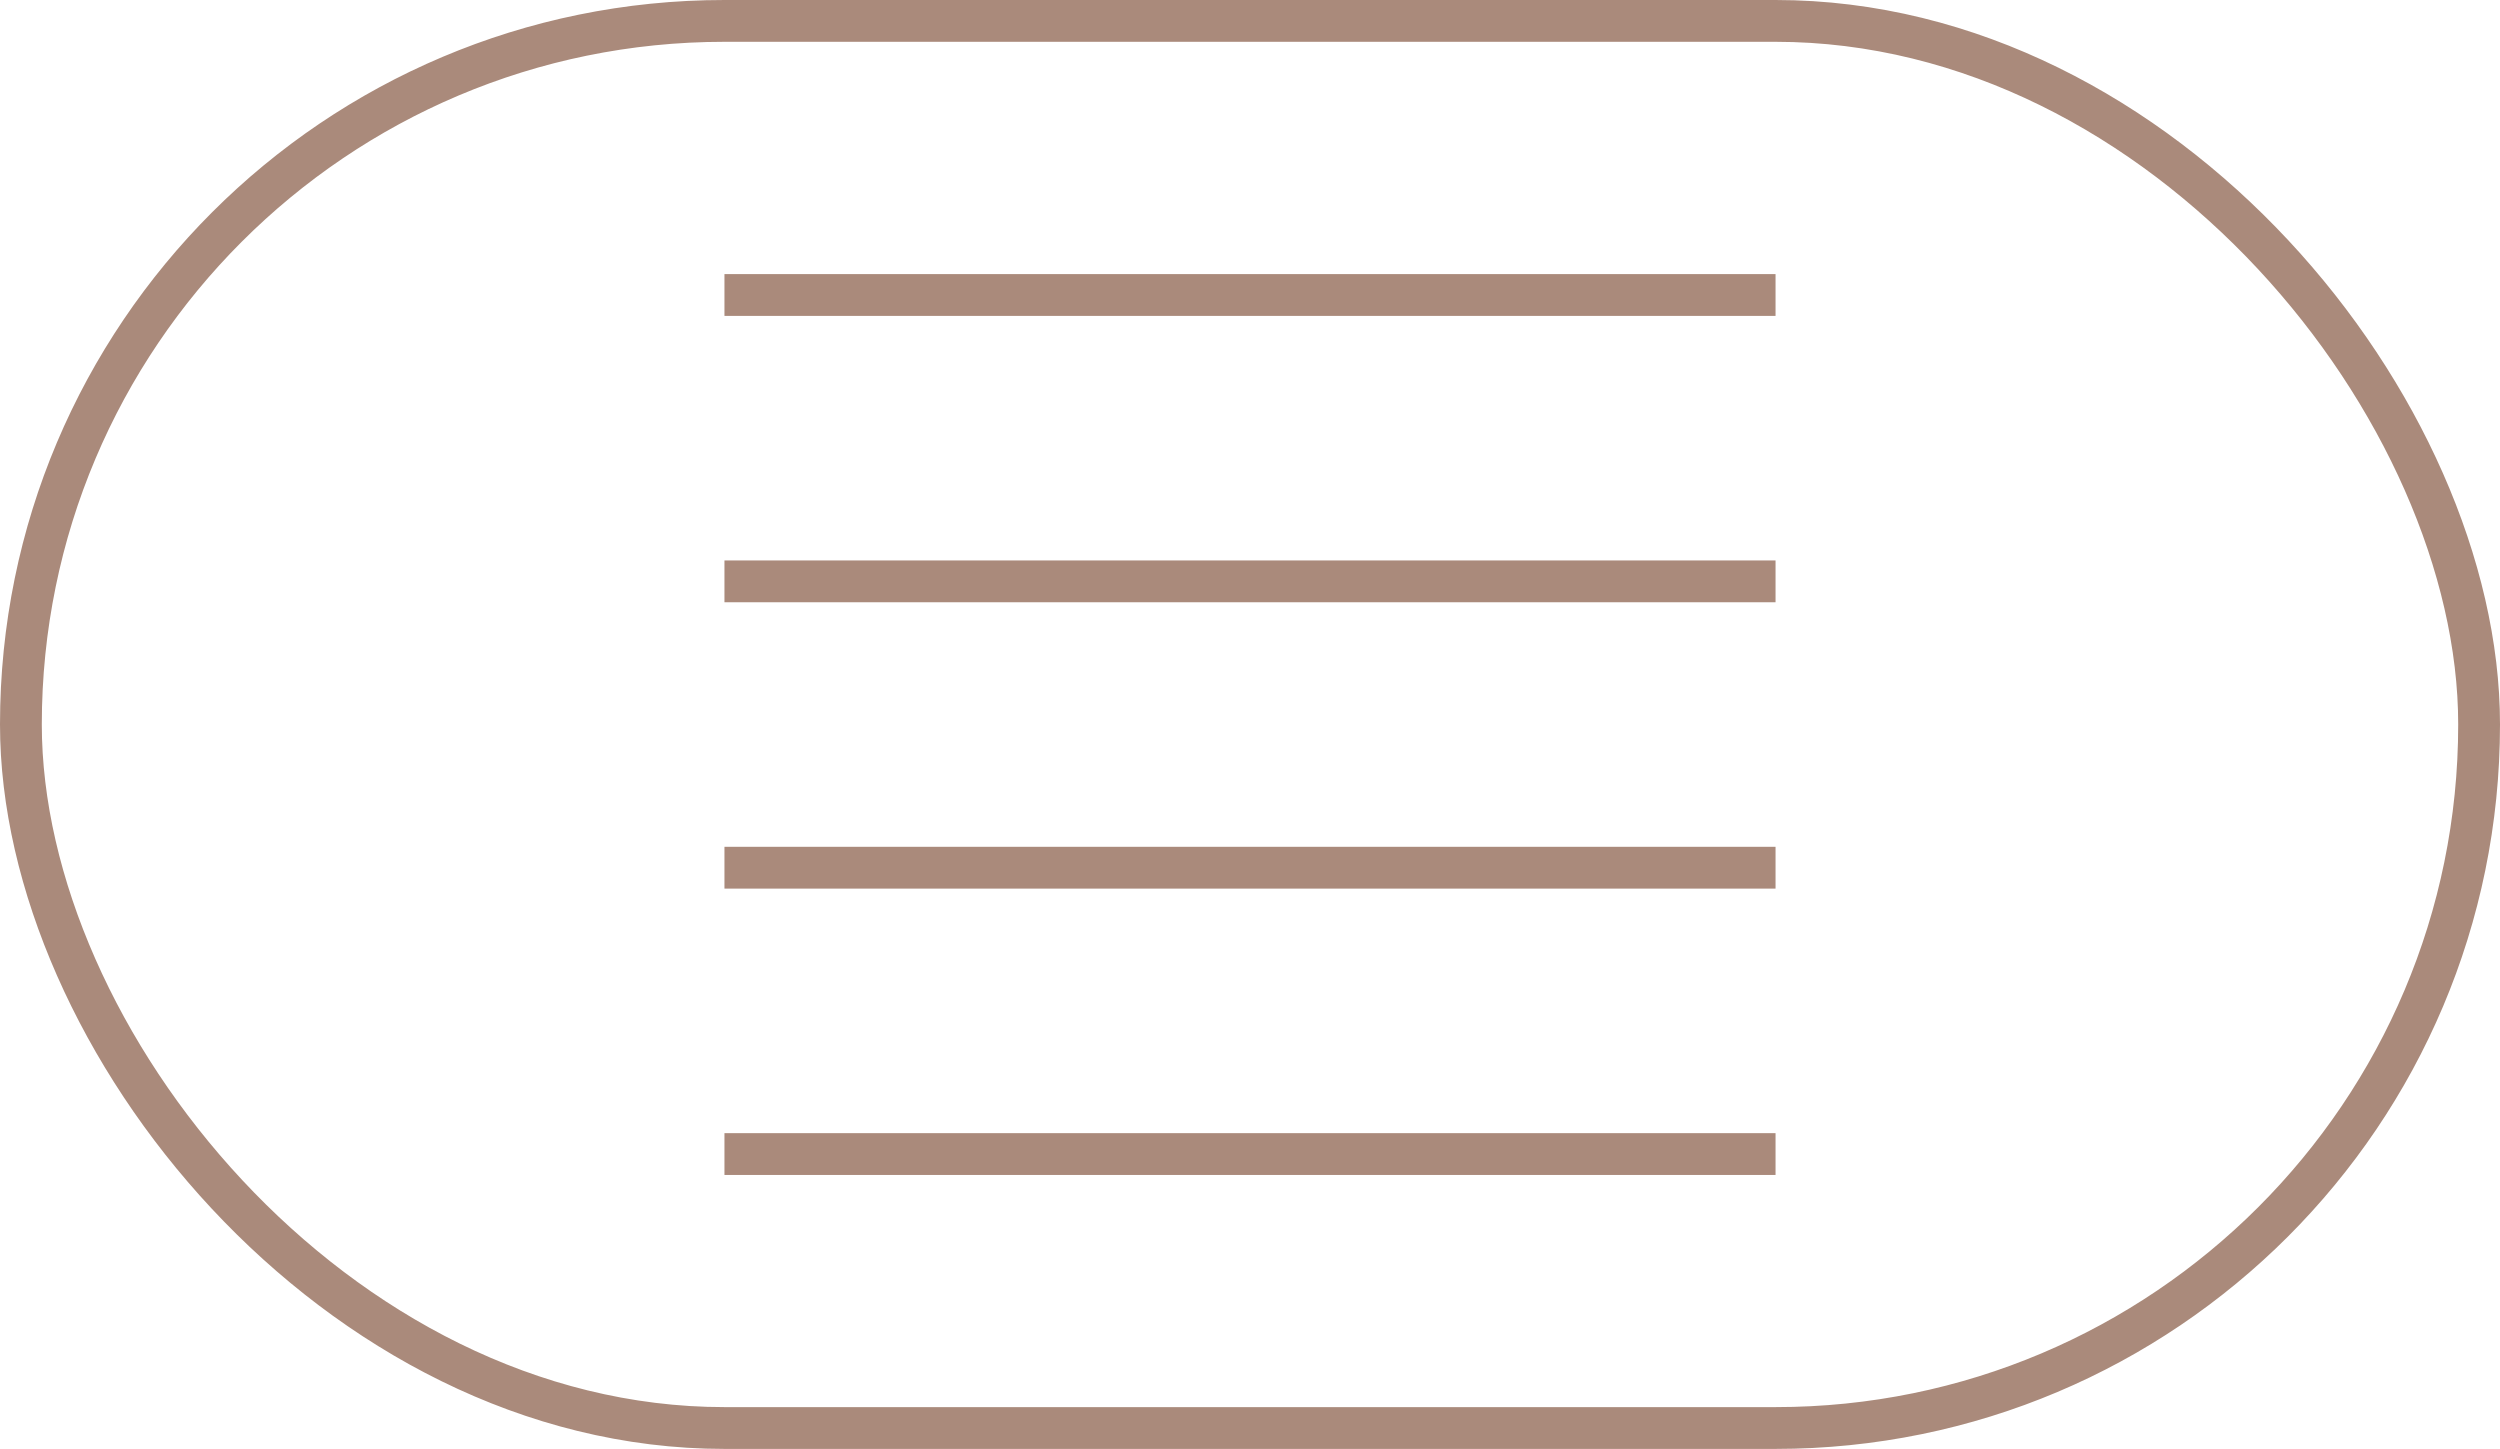
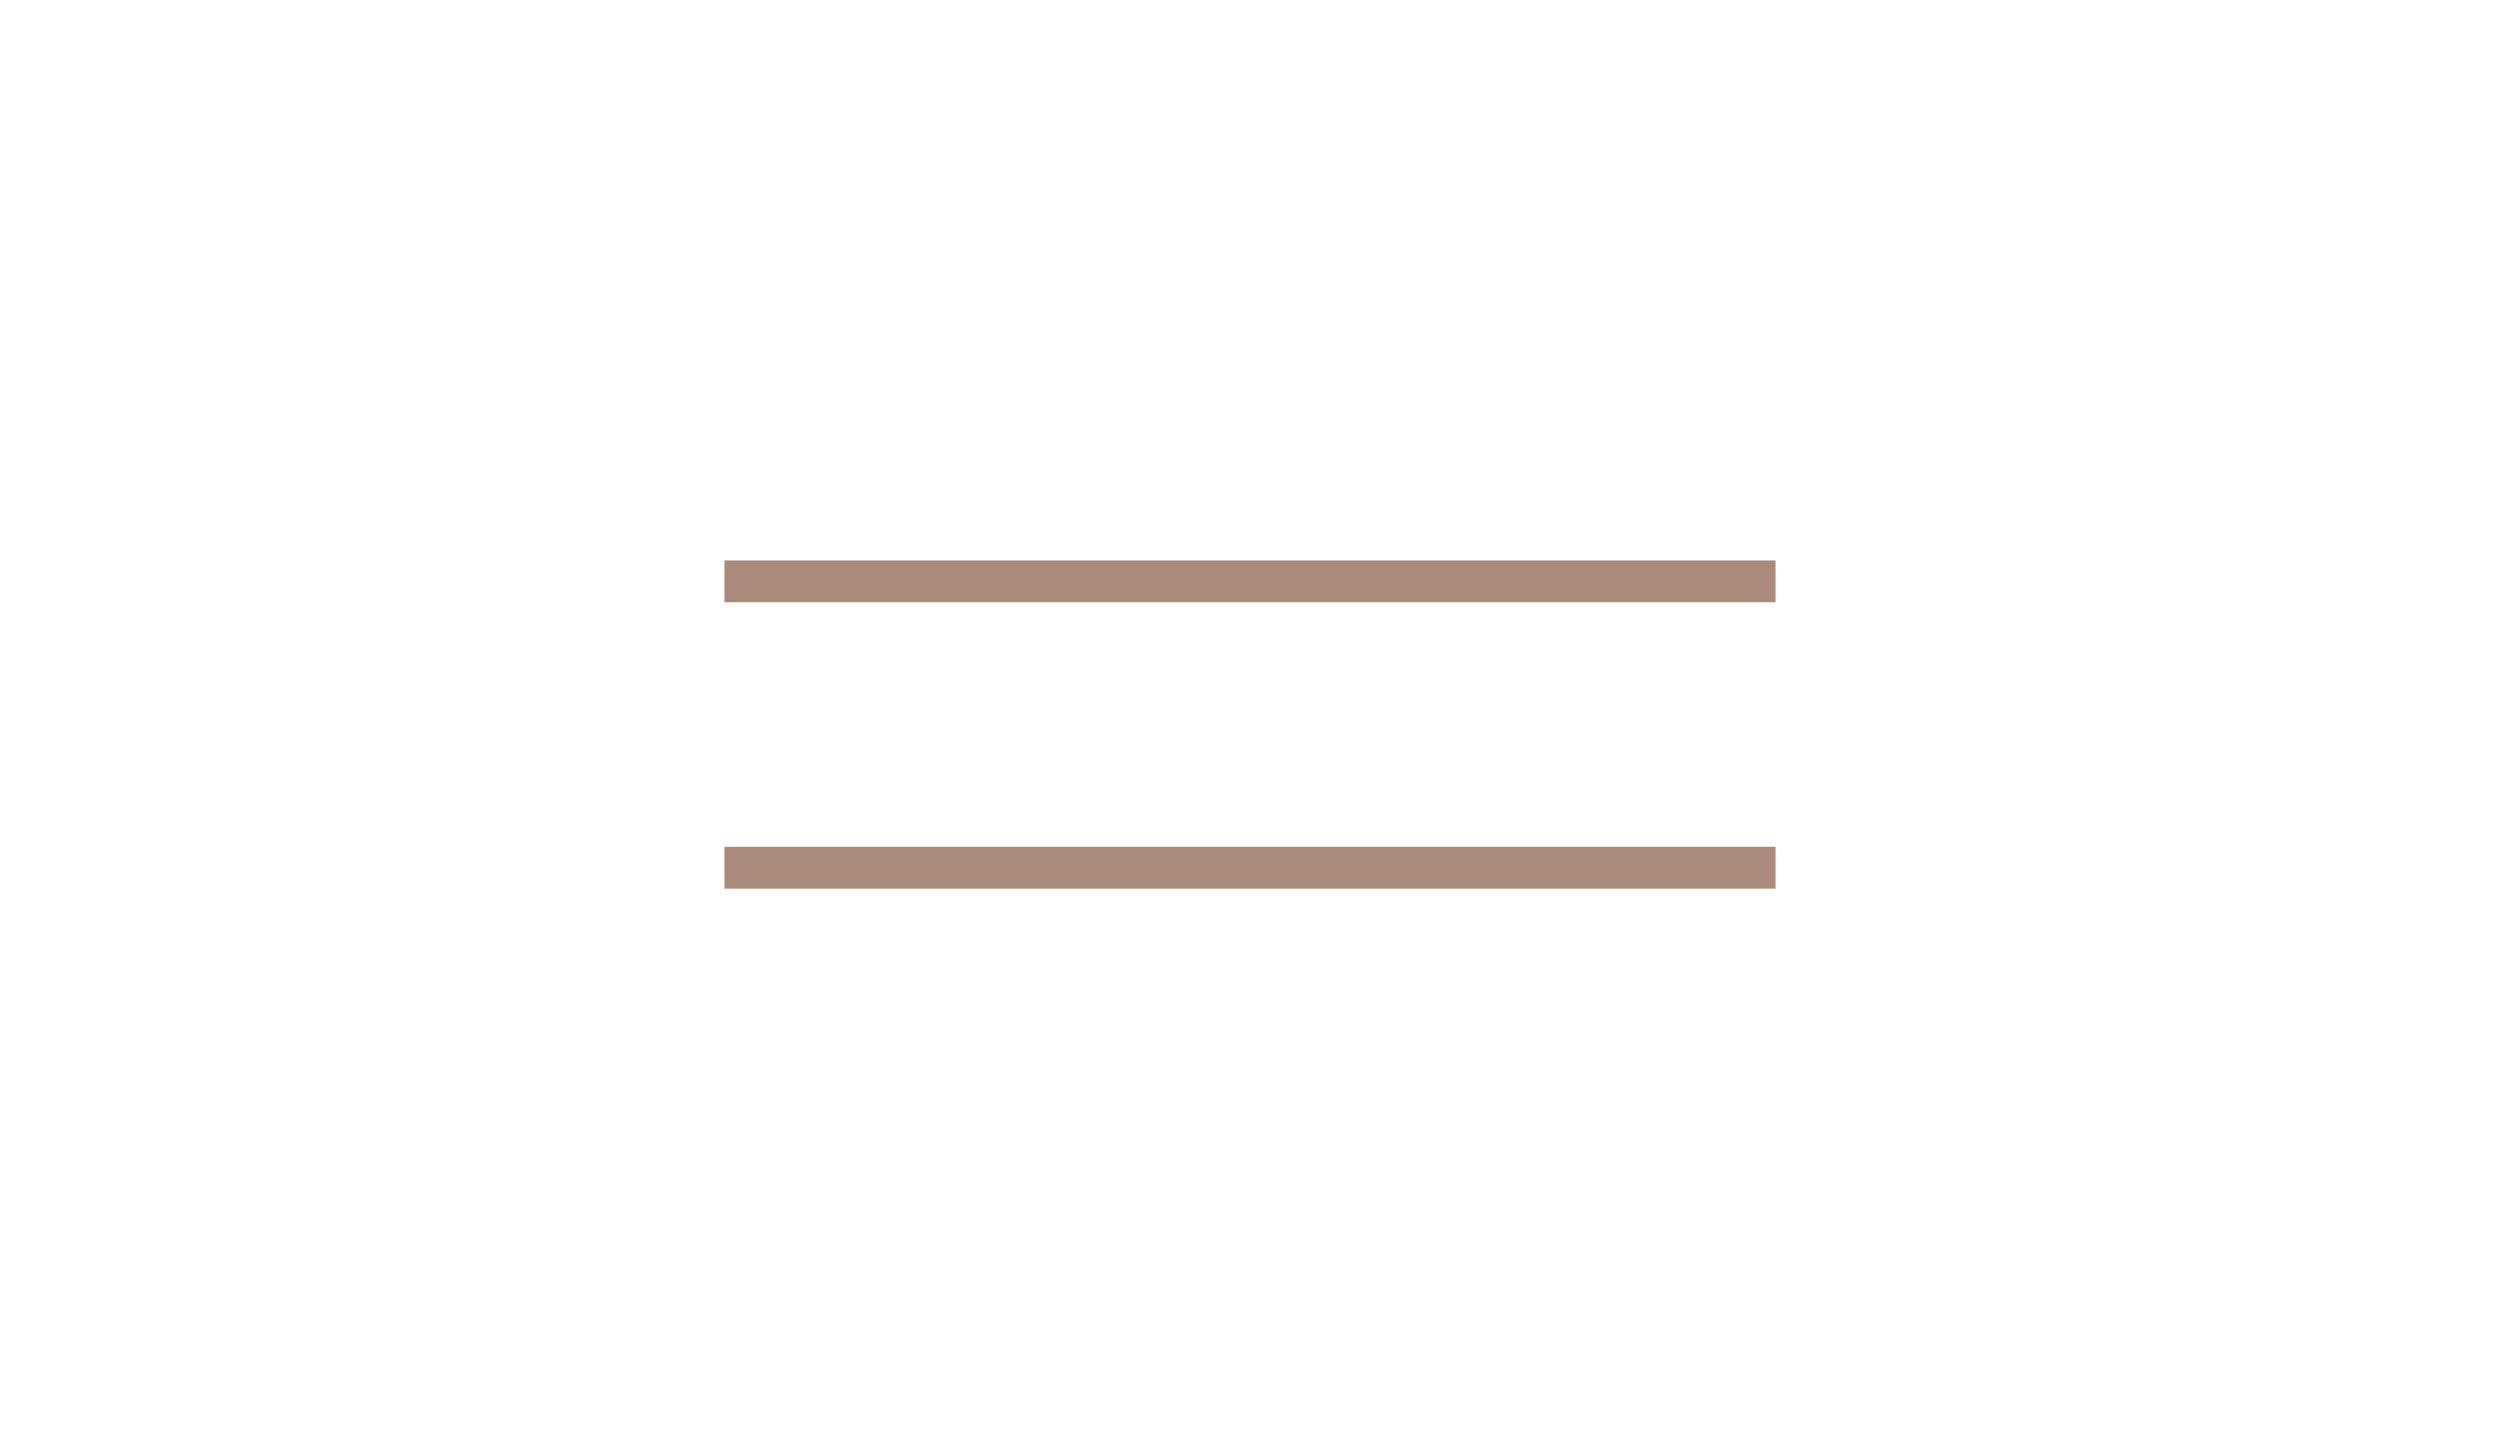
<svg xmlns="http://www.w3.org/2000/svg" id="Layer_2" data-name="Layer 2" viewBox="0 0 179.41 103.98">
  <defs>
    <style>
      .cls-1 {
        fill: none;
        stroke: #aa8a7b;
        stroke-miterlimit: 10;
        stroke-width: 3px;
      }
    </style>
  </defs>
  <g id="Layer_1-2" data-name="Layer 1">
    <g>
-       <rect class="cls-1" x="1.5" y="1.5" width="176.41" height="100.98" rx="50.49" ry="50.49" />
-       <line class="cls-1" x1="51.99" y1="21.17" x2="127.42" y2="21.17" />
      <line class="cls-1" x1="51.99" y1="41.72" x2="127.42" y2="41.72" />
      <line class="cls-1" x1="51.99" y1="62.27" x2="127.42" y2="62.27" />
-       <line class="cls-1" x1="51.99" y1="82.82" x2="127.42" y2="82.82" />
    </g>
  </g>
</svg>